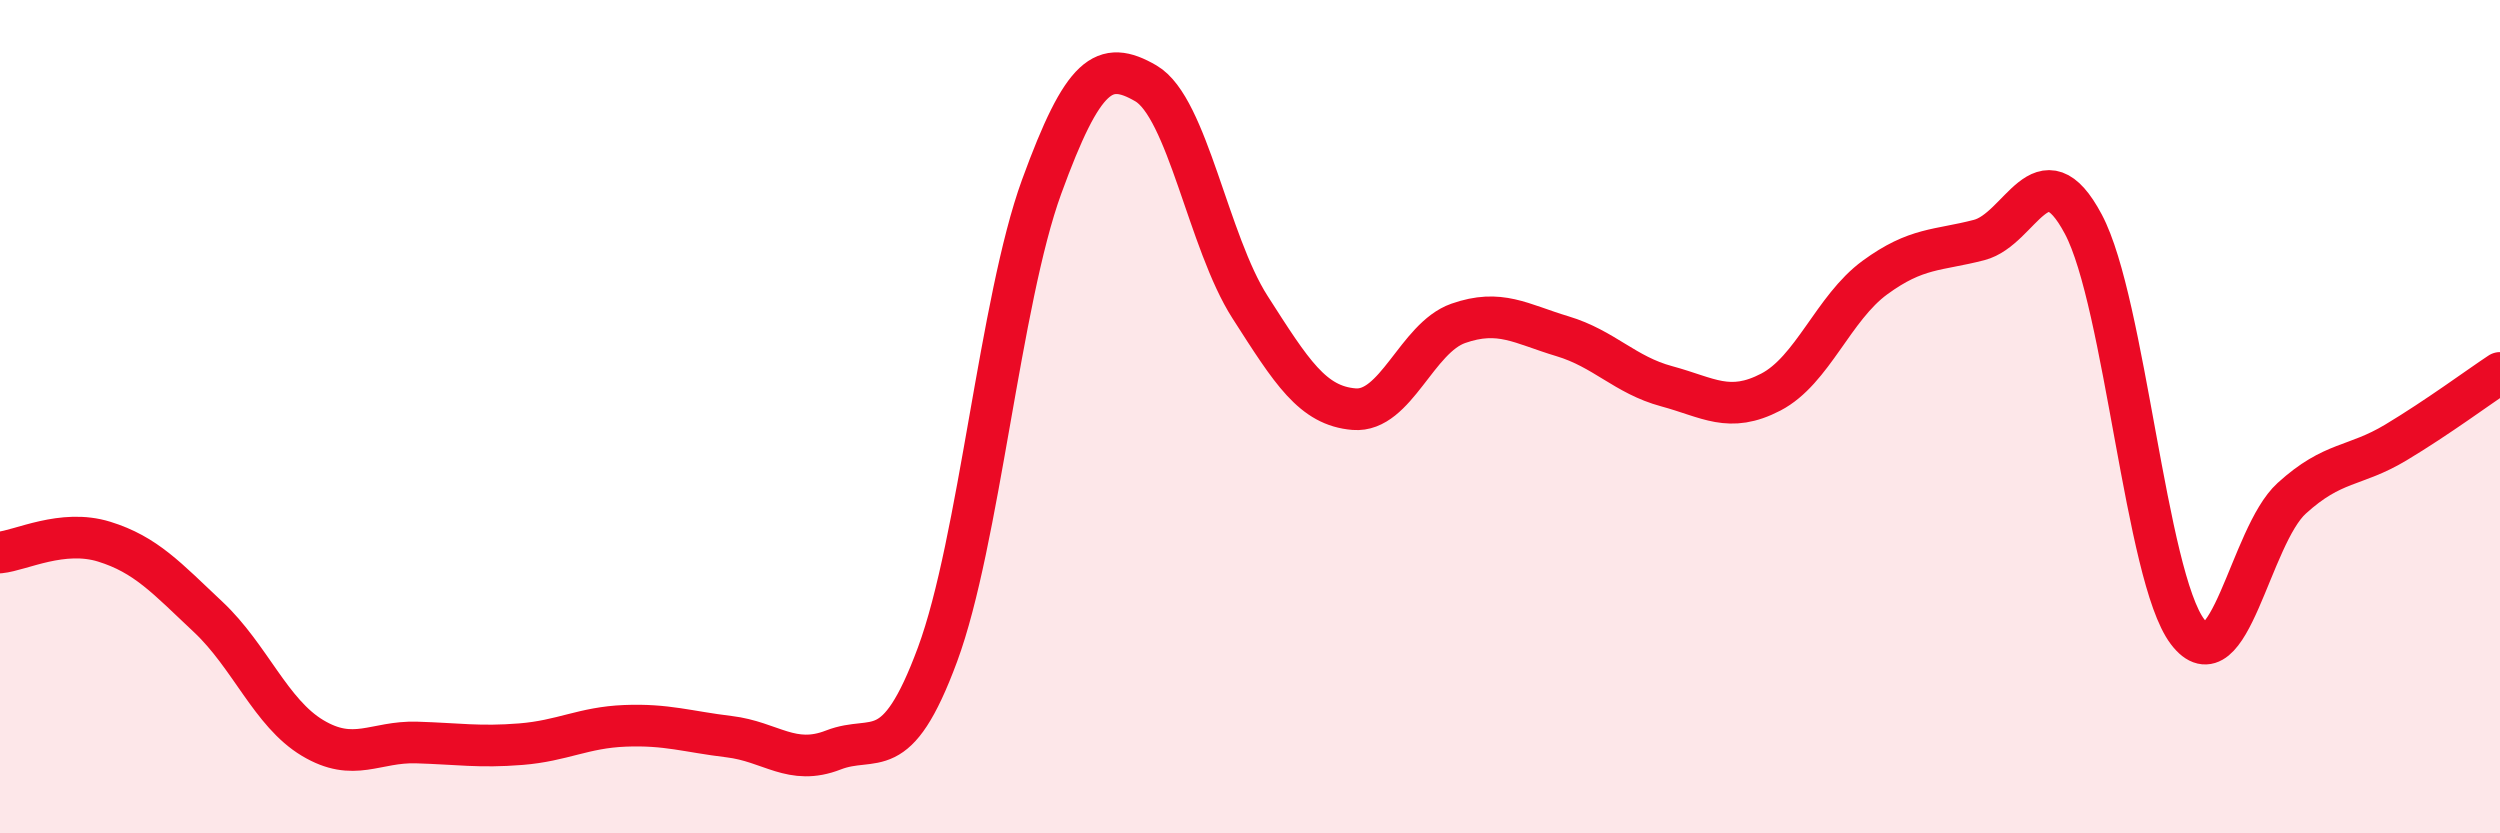
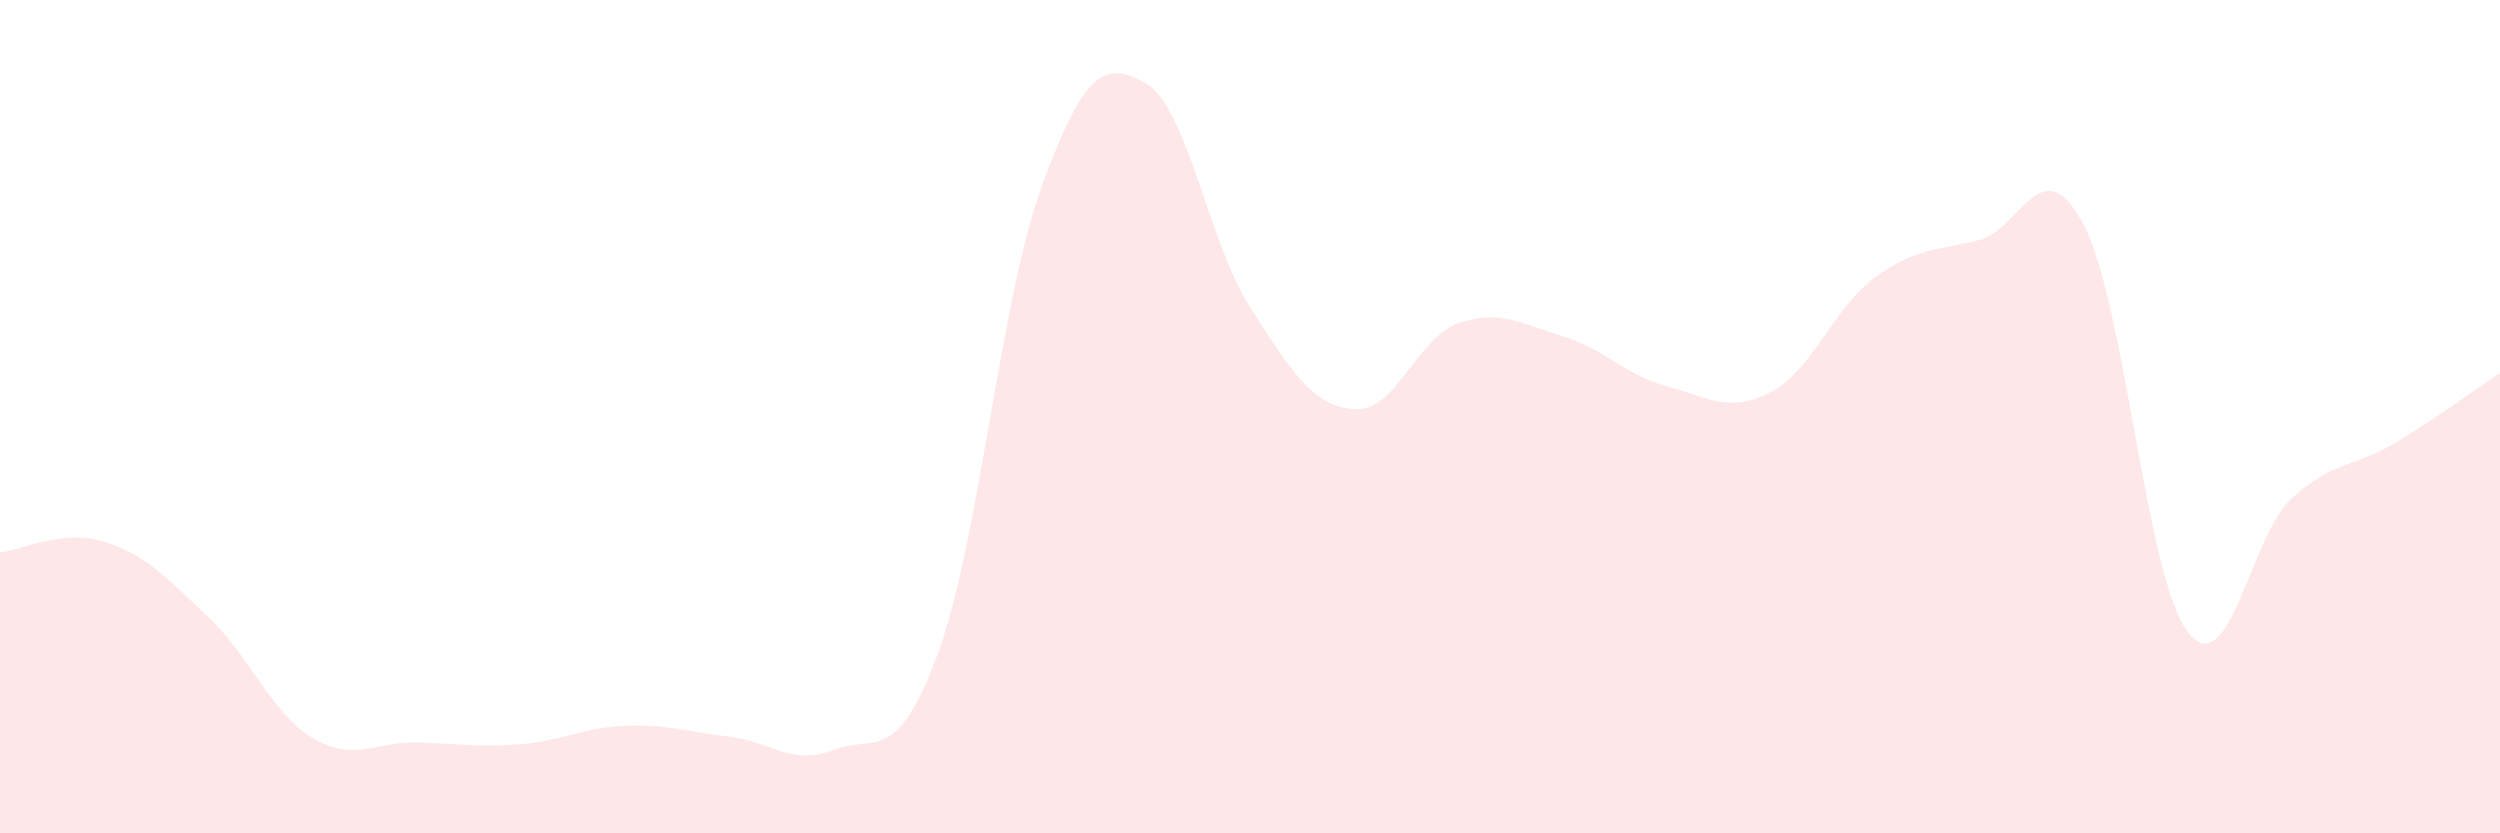
<svg xmlns="http://www.w3.org/2000/svg" width="60" height="20" viewBox="0 0 60 20">
  <path d="M 0,13.26 C 0.5,13.21 1.5,12.69 2.5,13 C 3.5,13.31 4,13.87 5,14.81 C 6,15.75 6.5,17.11 7.5,17.71 C 8.5,18.31 9,17.79 10,17.82 C 11,17.85 11.5,17.94 12.5,17.86 C 13.5,17.78 14,17.46 15,17.42 C 16,17.38 16.5,17.56 17.5,17.68 C 18.5,17.8 19,18.39 20,18 C 21,17.61 21.5,18.41 22.5,15.71 C 23.5,13.01 24,7.22 25,4.48 C 26,1.74 26.5,1.42 27.5,2 C 28.5,2.58 29,5.81 30,7.37 C 31,8.93 31.5,9.74 32.5,9.82 C 33.5,9.9 34,8.11 35,7.76 C 36,7.41 36.5,7.77 37.5,8.07 C 38.5,8.37 39,9 40,9.27 C 41,9.54 41.5,9.93 42.5,9.41 C 43.5,8.89 44,7.39 45,6.66 C 46,5.93 46.5,6.02 47.5,5.76 C 48.5,5.5 49,3.5 50,5.38 C 51,7.26 51.5,13.84 52.5,15.16 C 53.5,16.48 54,12.87 55,11.96 C 56,11.05 56.5,11.22 57.5,10.62 C 58.5,10.02 59.5,9.28 60,8.95L60 20L0 20Z" fill="#EB0A25" opacity="0.1" stroke-linecap="round" stroke-linejoin="round" />
-   <path d="M 0,13.26 C 0.5,13.21 1.5,12.69 2.5,13 C 3.5,13.31 4,13.87 5,14.81 C 6,15.75 6.5,17.11 7.5,17.71 C 8.5,18.31 9,17.79 10,17.82 C 11,17.85 11.5,17.94 12.5,17.86 C 13.5,17.78 14,17.46 15,17.42 C 16,17.38 16.5,17.56 17.5,17.68 C 18.5,17.8 19,18.39 20,18 C 21,17.61 21.5,18.41 22.5,15.71 C 23.5,13.01 24,7.22 25,4.48 C 26,1.74 26.5,1.42 27.5,2 C 28.5,2.58 29,5.81 30,7.37 C 31,8.93 31.5,9.74 32.5,9.82 C 33.5,9.9 34,8.11 35,7.76 C 36,7.41 36.5,7.77 37.5,8.07 C 38.5,8.37 39,9 40,9.27 C 41,9.54 41.5,9.93 42.5,9.41 C 43.5,8.89 44,7.39 45,6.66 C 46,5.93 46.5,6.02 47.5,5.76 C 48.5,5.5 49,3.5 50,5.38 C 51,7.26 51.5,13.84 52.5,15.16 C 53.5,16.48 54,12.87 55,11.96 C 56,11.05 56.5,11.22 57.5,10.62 C 58.5,10.02 59.5,9.28 60,8.95" stroke="#EB0A25" stroke-width="1" fill="none" stroke-linecap="round" stroke-linejoin="round" />
</svg>